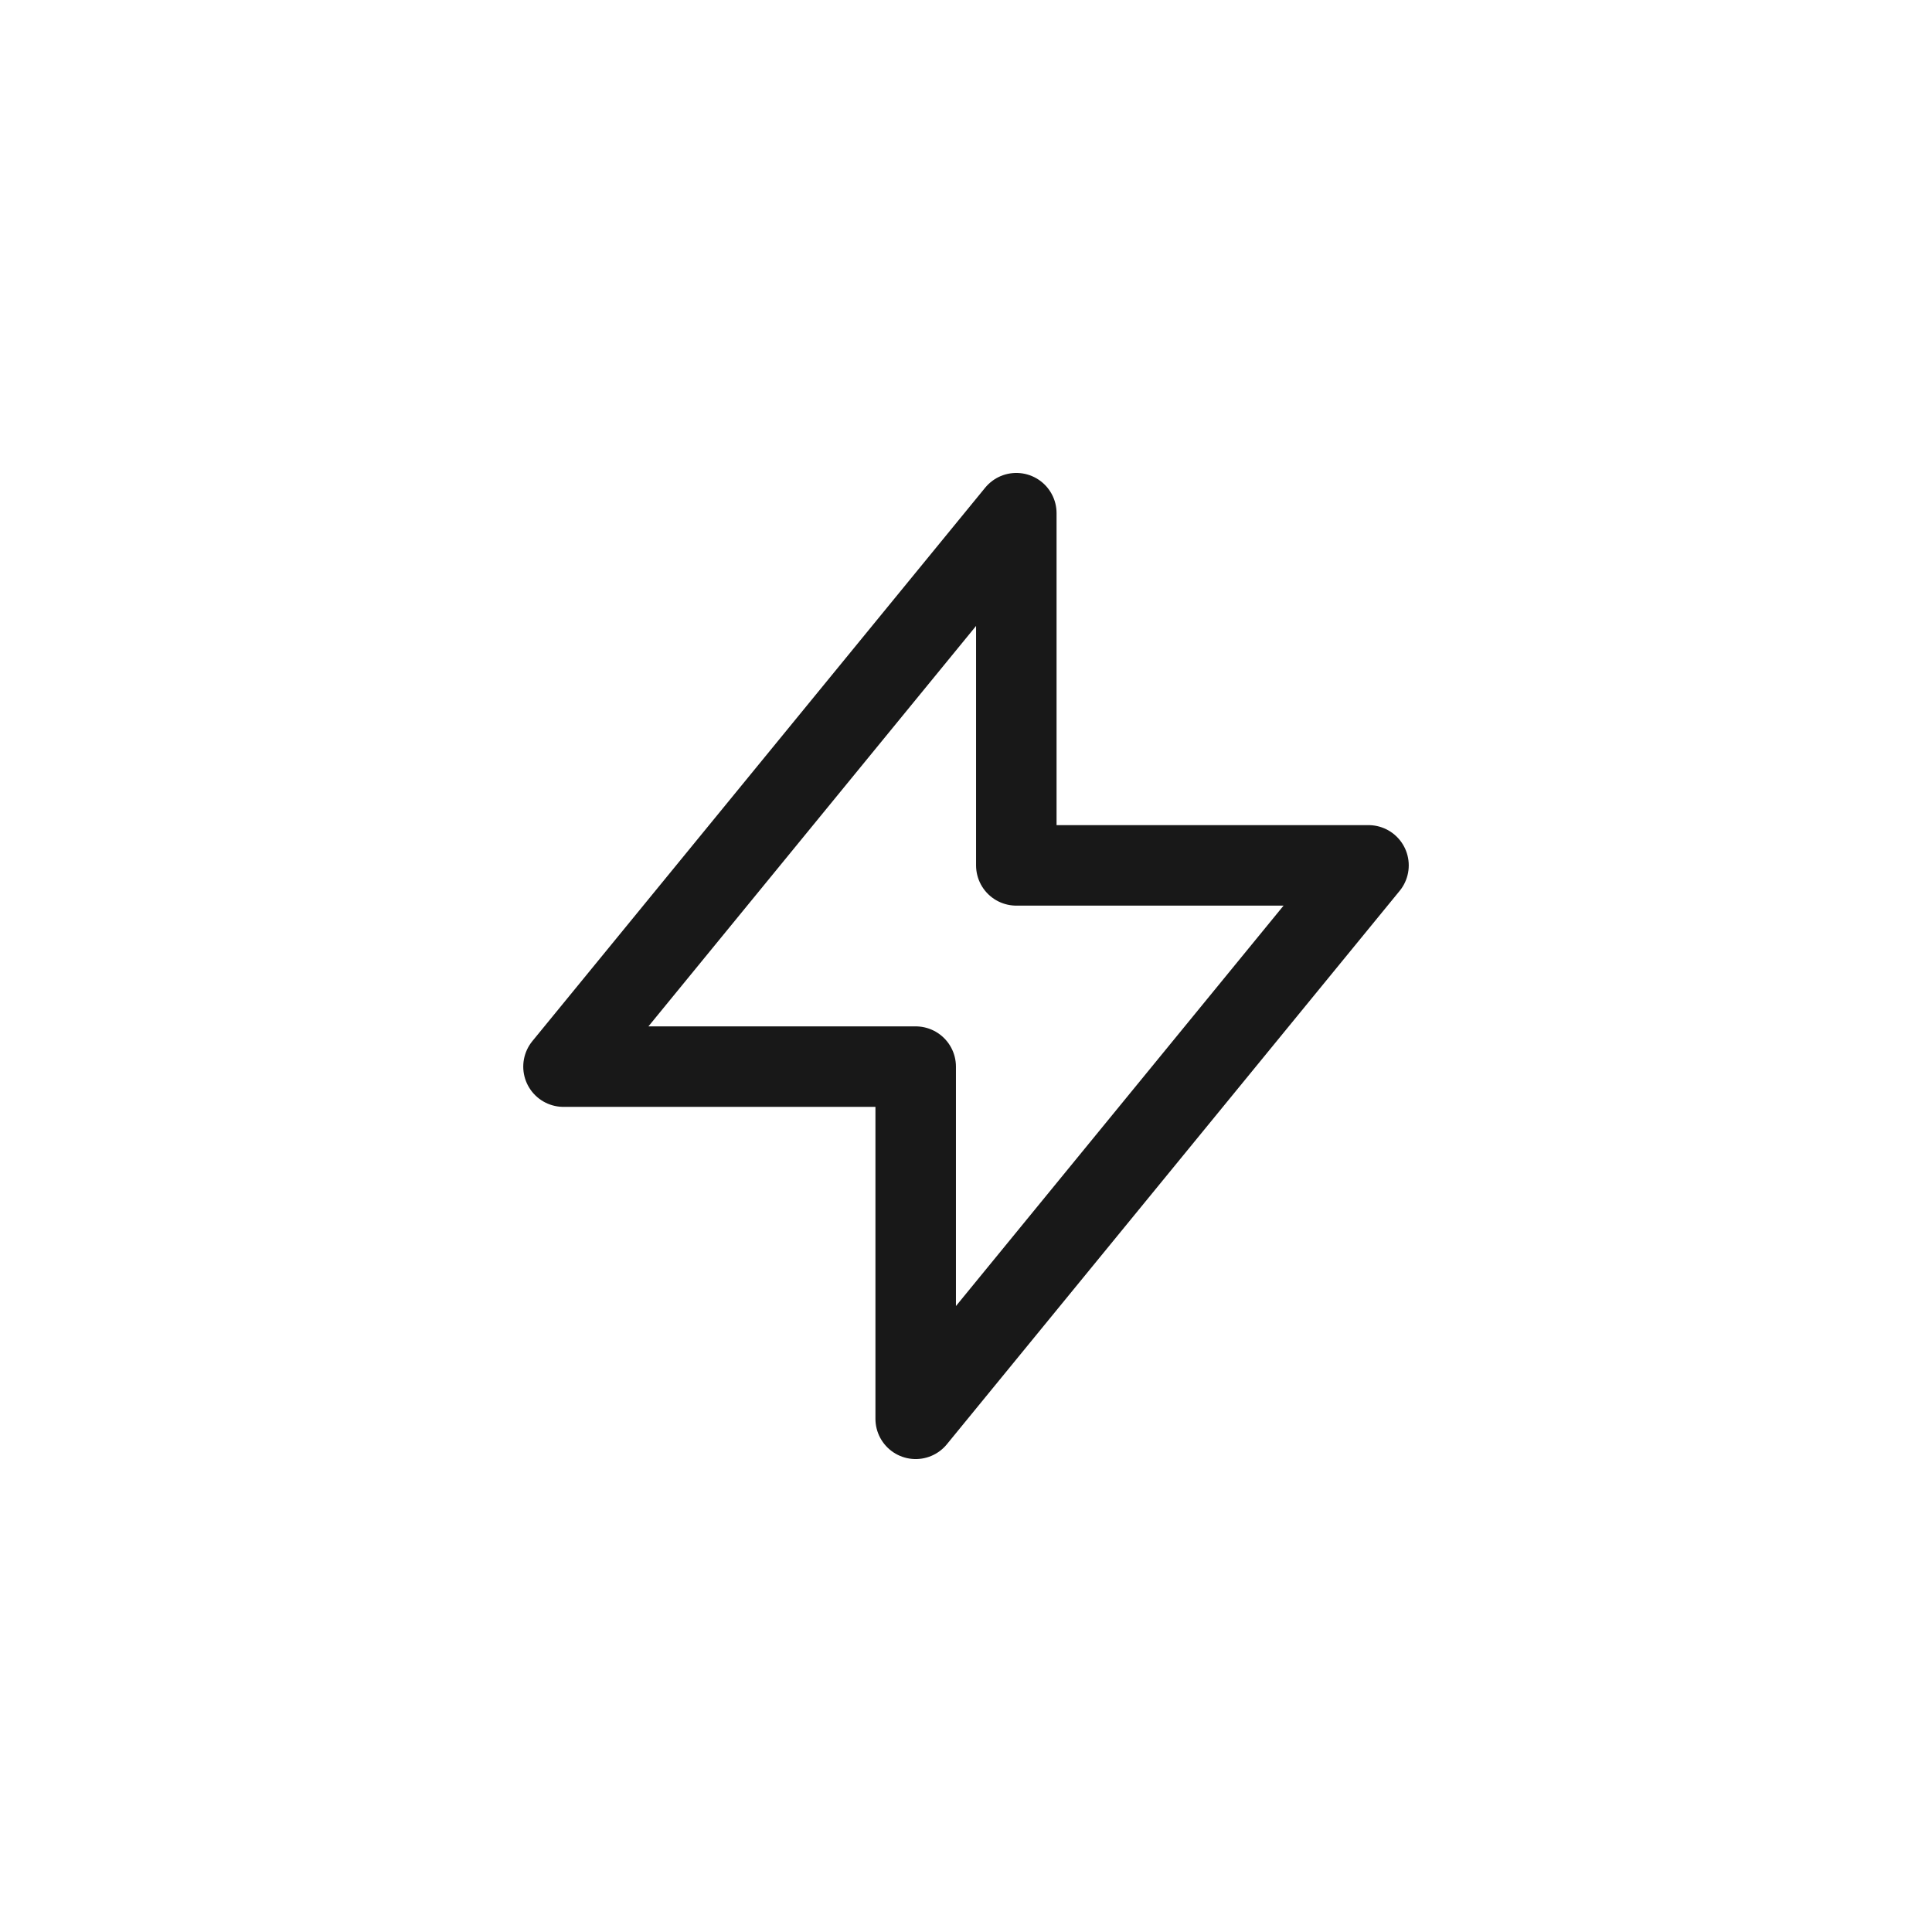
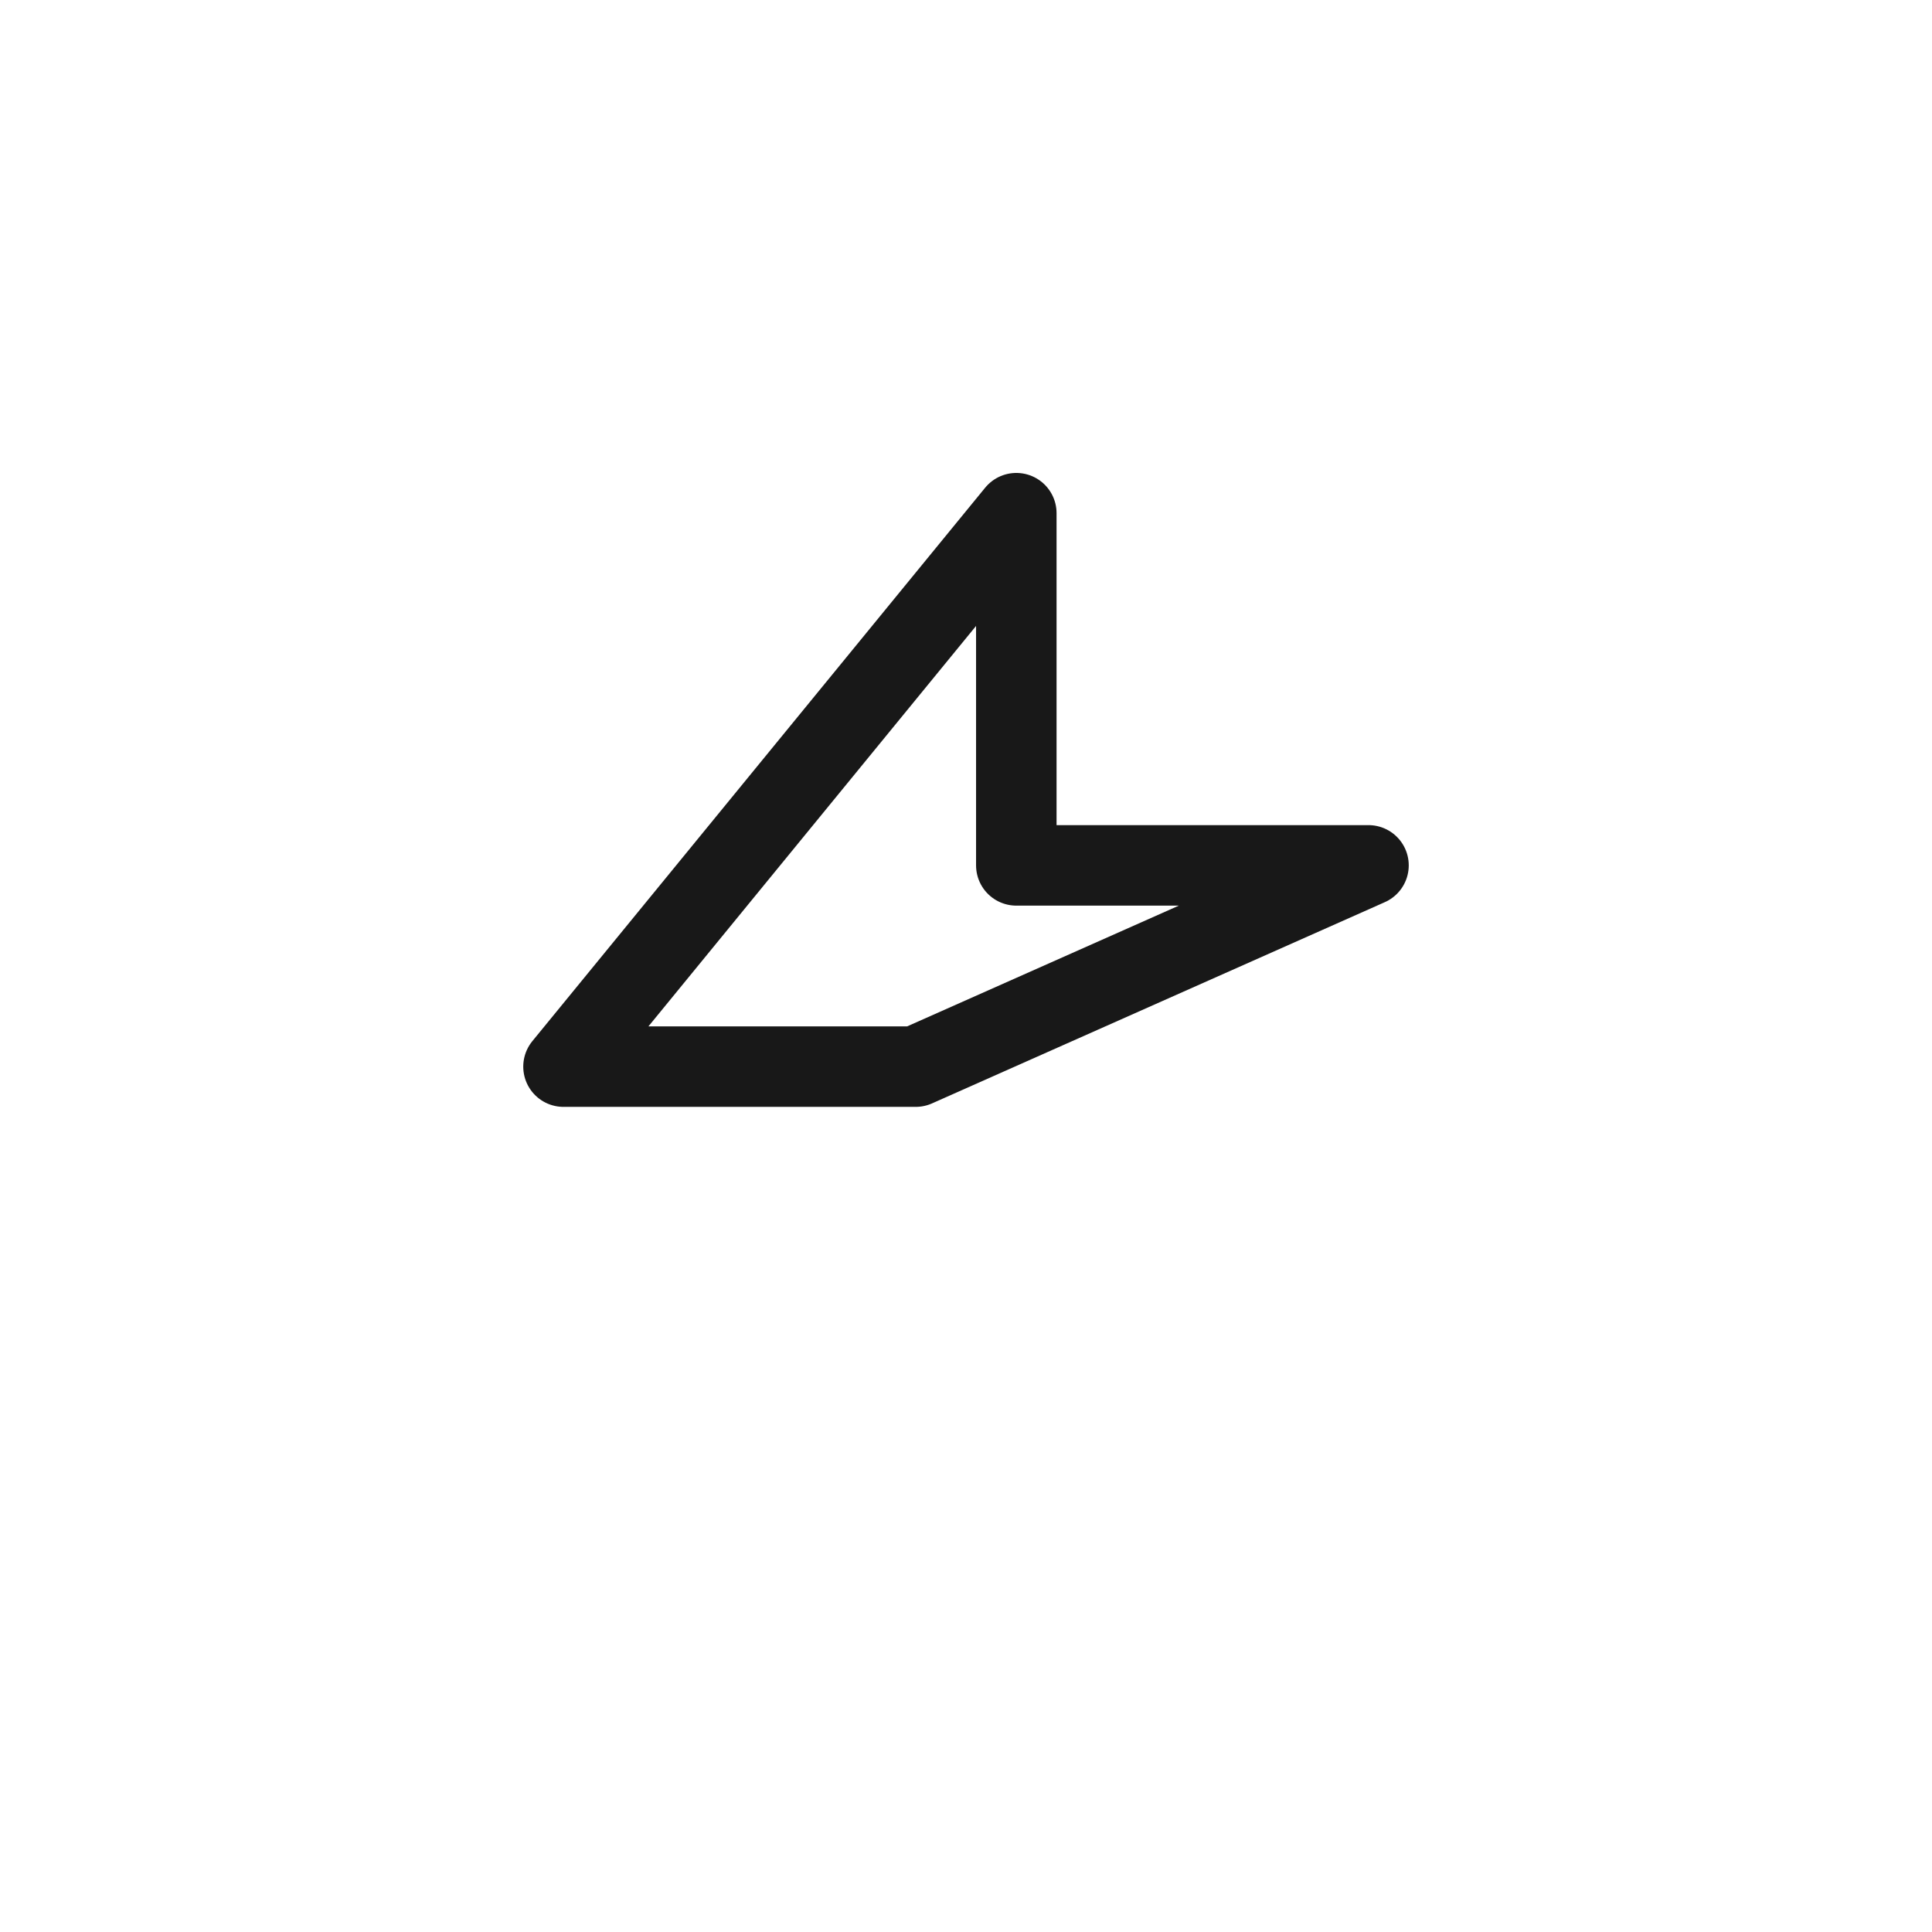
<svg xmlns="http://www.w3.org/2000/svg" width="48" height="48" viewBox="0 0 48 48" fill="none">
-   <path d="M25.25 21.5V12.75L14 26.5H22.75V35.25L34 21.5H25.25Z" stroke="#181818" stroke-width="2" stroke-linecap="round" stroke-linejoin="round" />
+   <path d="M25.25 21.5V12.75L14 26.5H22.75L34 21.5H25.25Z" stroke="#181818" stroke-width="2" stroke-linecap="round" stroke-linejoin="round" />
</svg>